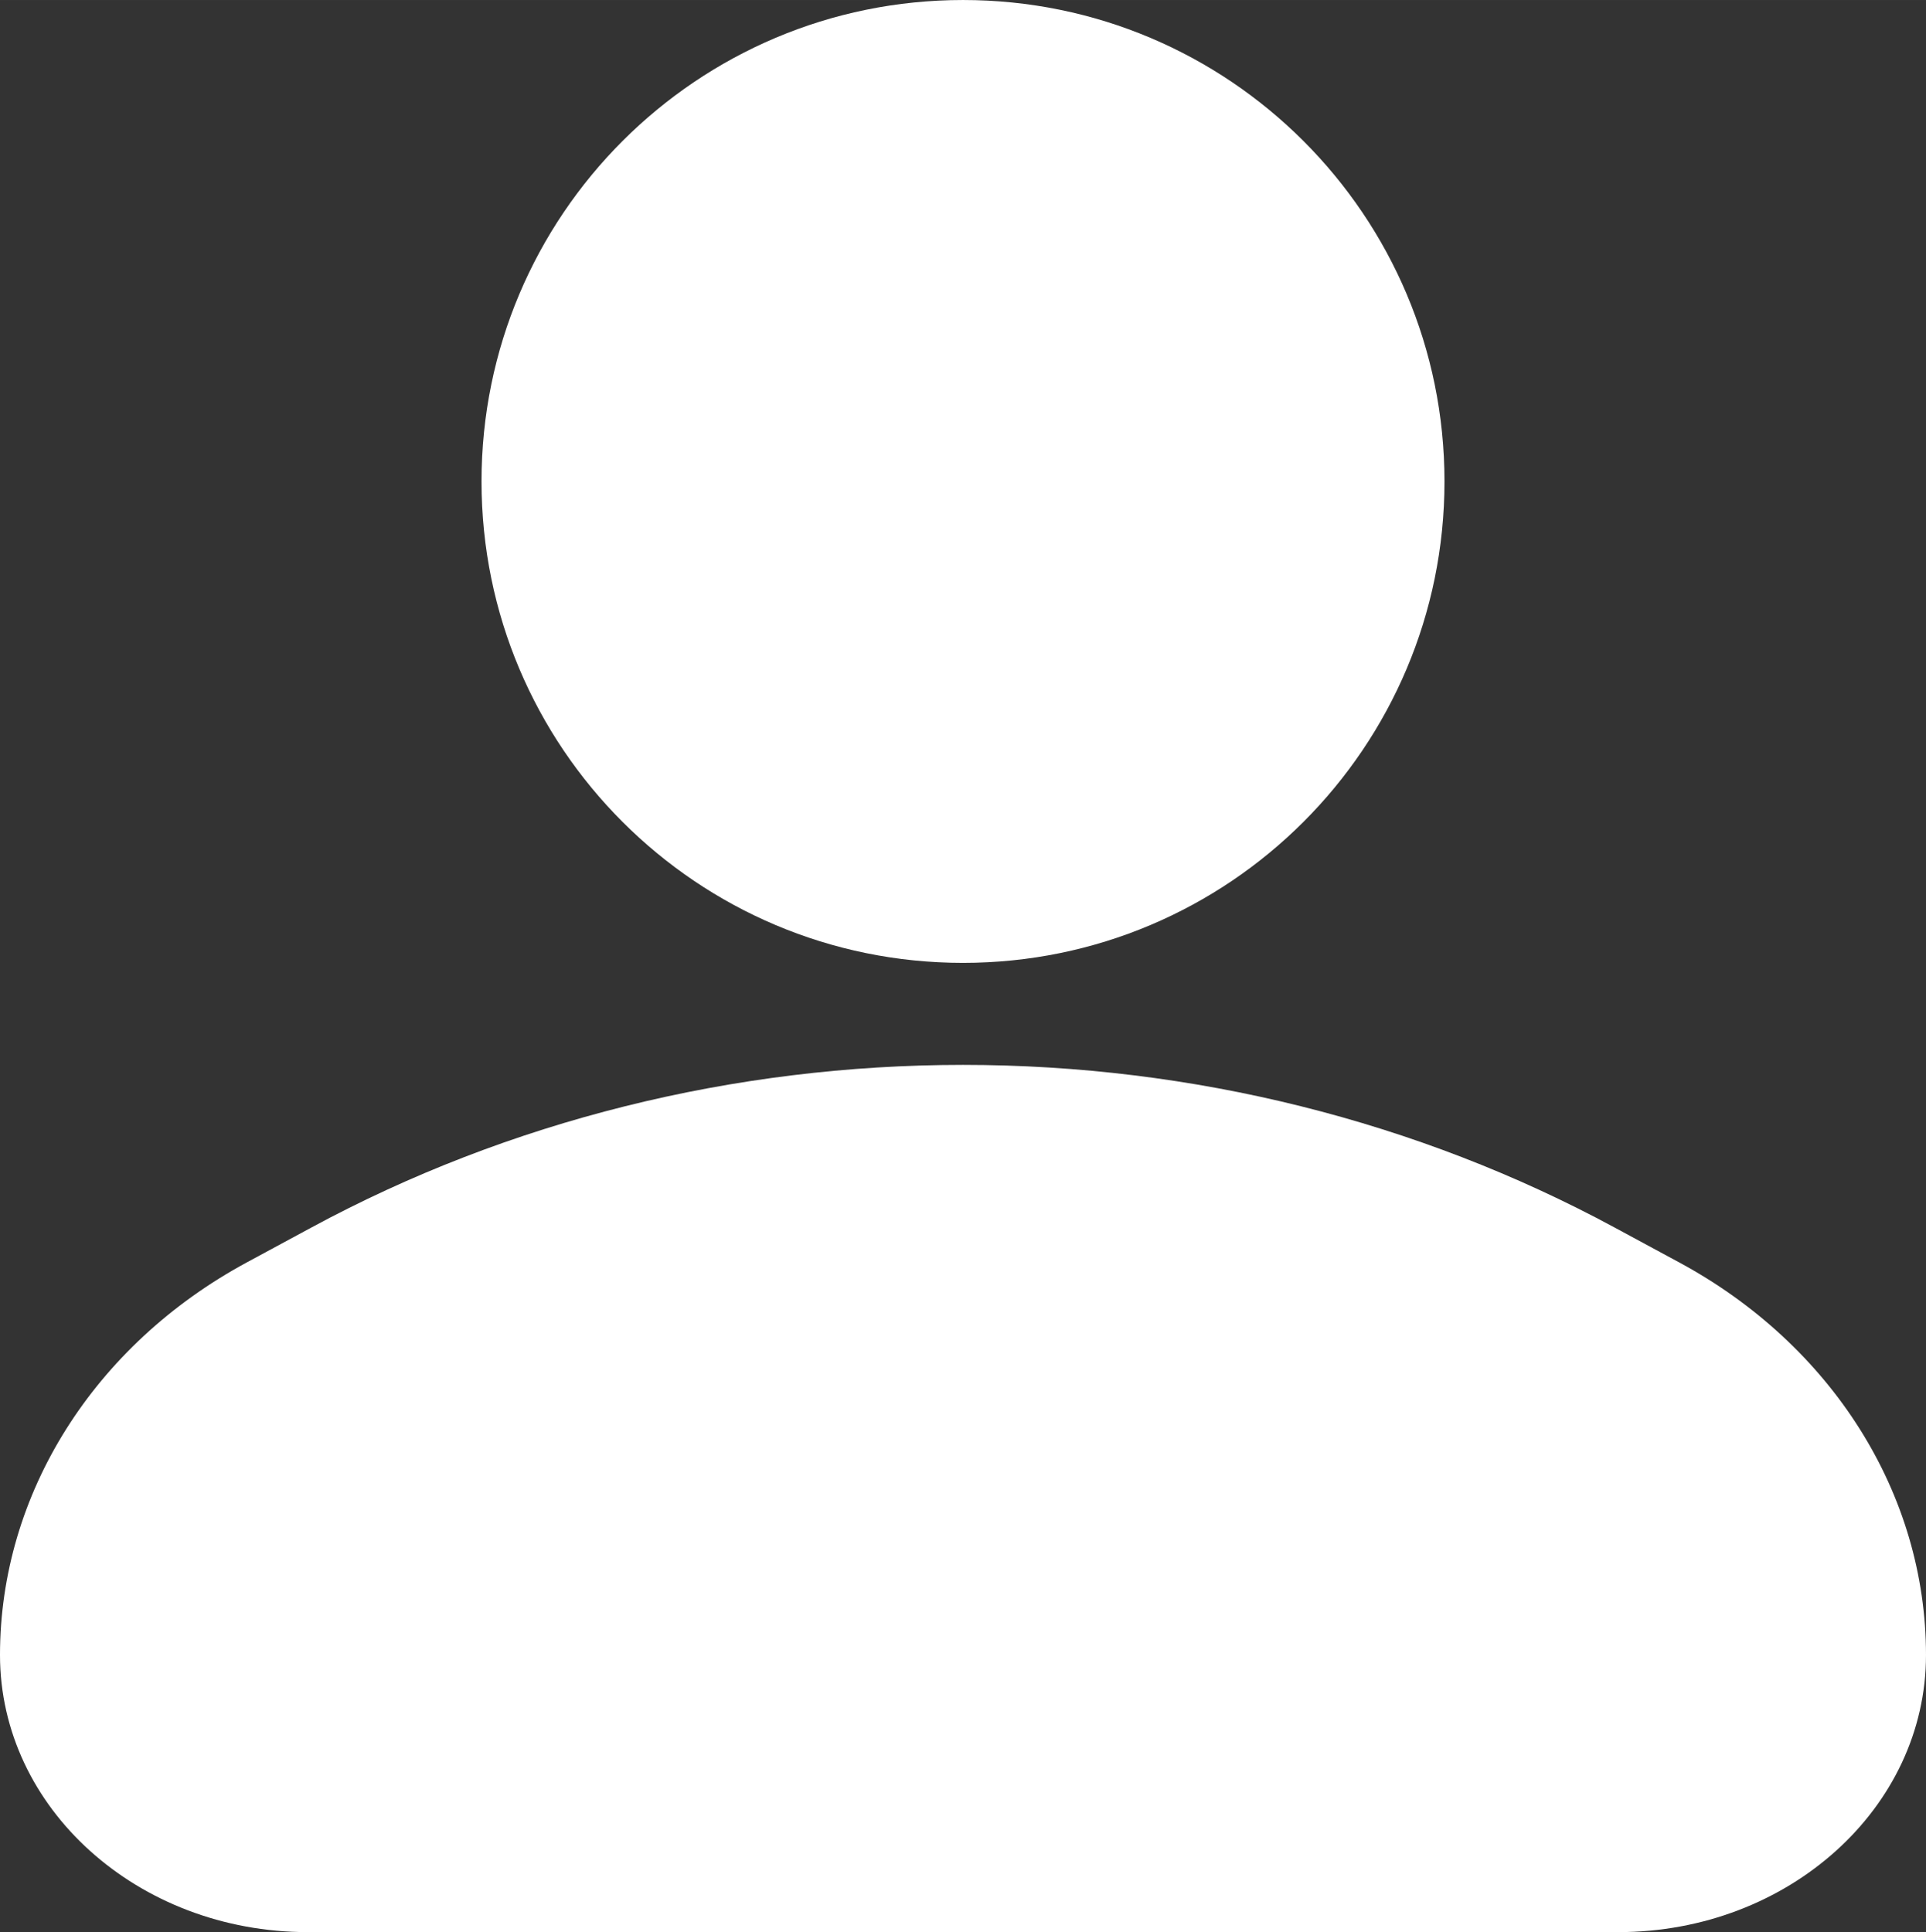
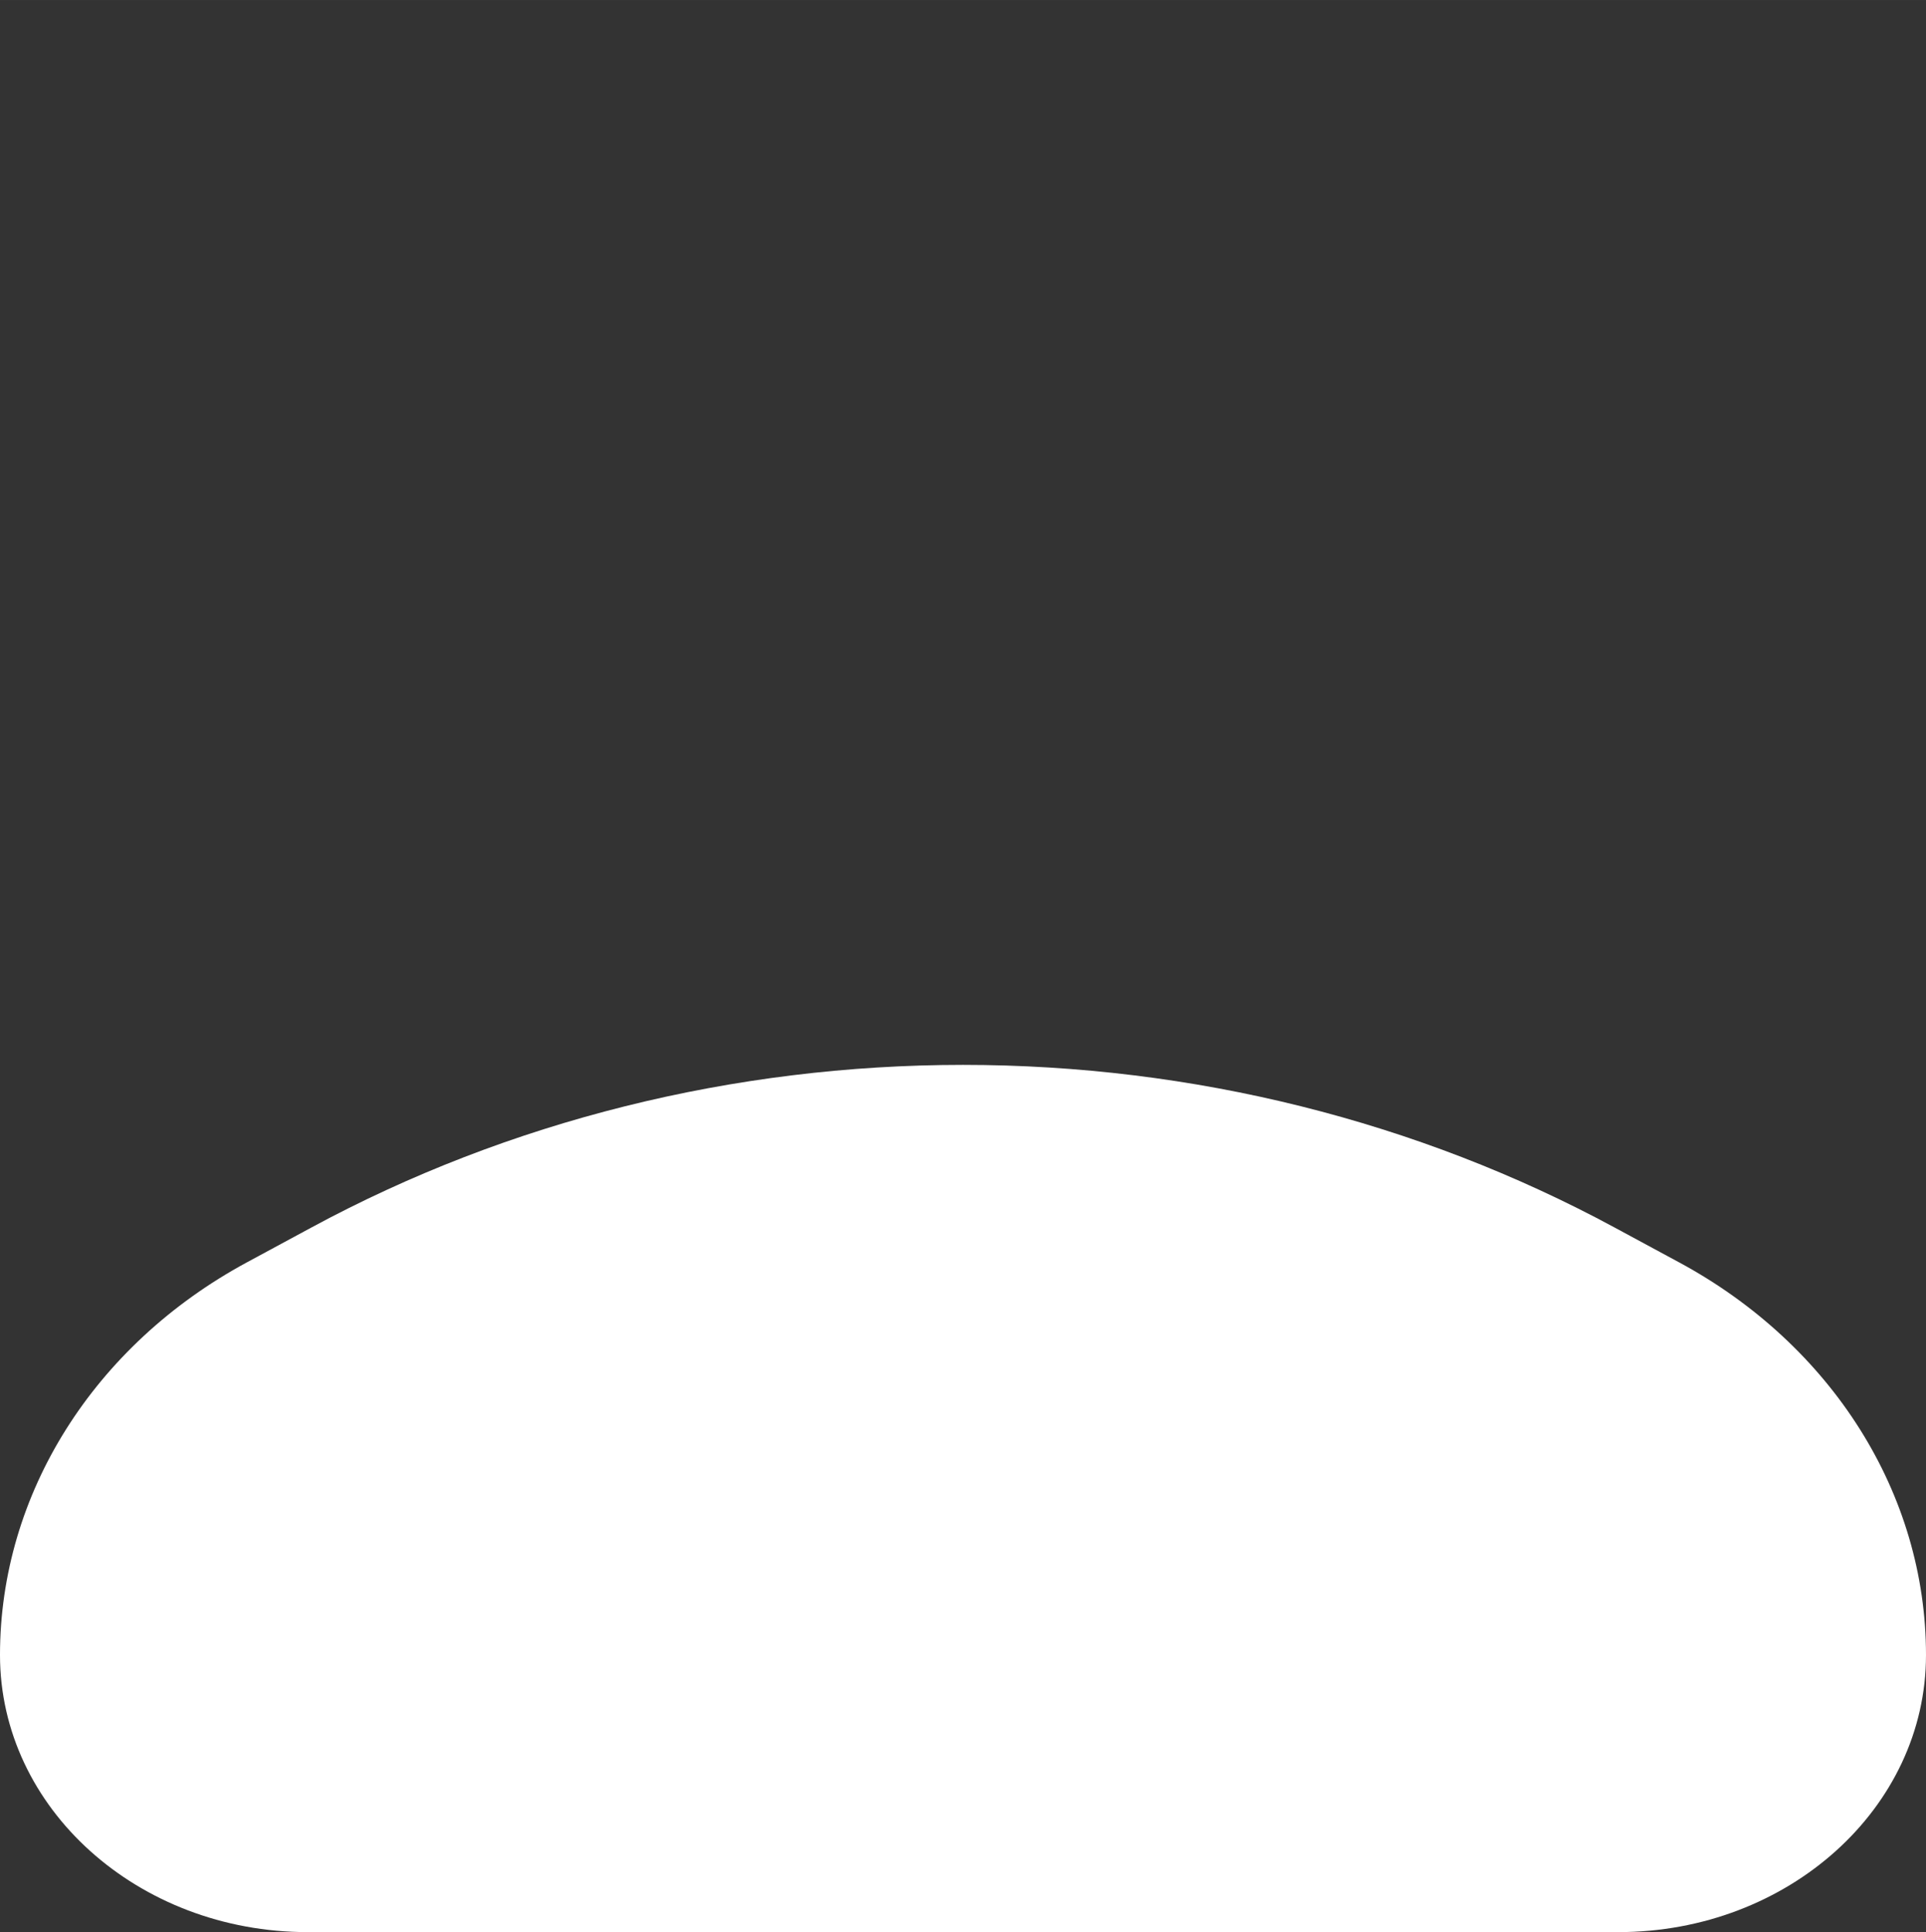
<svg xmlns="http://www.w3.org/2000/svg" xml:space="preserve" width="36.11mm" height="36.228mm" version="1.1" style="shape-rendering:geometricPrecision; text-rendering:geometricPrecision; image-rendering:optimizeQuality; fill-rule:evenodd; clip-rule:evenodd" viewBox="0 0 8375.75 8403.03">
  <rect x="0" y="0" width="8375.75" height="8403.03" fill="#333333" stroke="none" />
  <defs>
    <style type="text/css"> .fil0 {fill:white} </style>
  </defs>
  <g id="Слой_x0020_1">
    <path class="fil0" d="M4187.89 4631.28c-997.68,0 -1976.74,244.24 -2832.31,706.61l-282.1 152.39c-665.83,359.87 -1073.48,1008.03 -1073.48,1707.52 0,665.74 599.17,1205.23 1338.16,1205.23l5699.43 0c738.99,0 1338.16,-539.49 1338.16,-1205.23 0,-699.49 -407.46,-1347.65 -1073.48,-1707.52l-282.07 -152.39c-855.59,-462.37 -1834.62,-706.61 -2832.31,-706.61z" />
-     <path class="fil0" d="M4187.89 0c-1156.5,0 -2093.85,937.35 -2093.85,2093.85 0,1156.5 937.35,2093.85 2093.85,2093.85 1156.48,0 2093.85,-937.35 2093.85,-2093.85 0,-1156.5 -937.38,-2093.85 -2093.85,-2093.85z" />
  </g>
</svg>